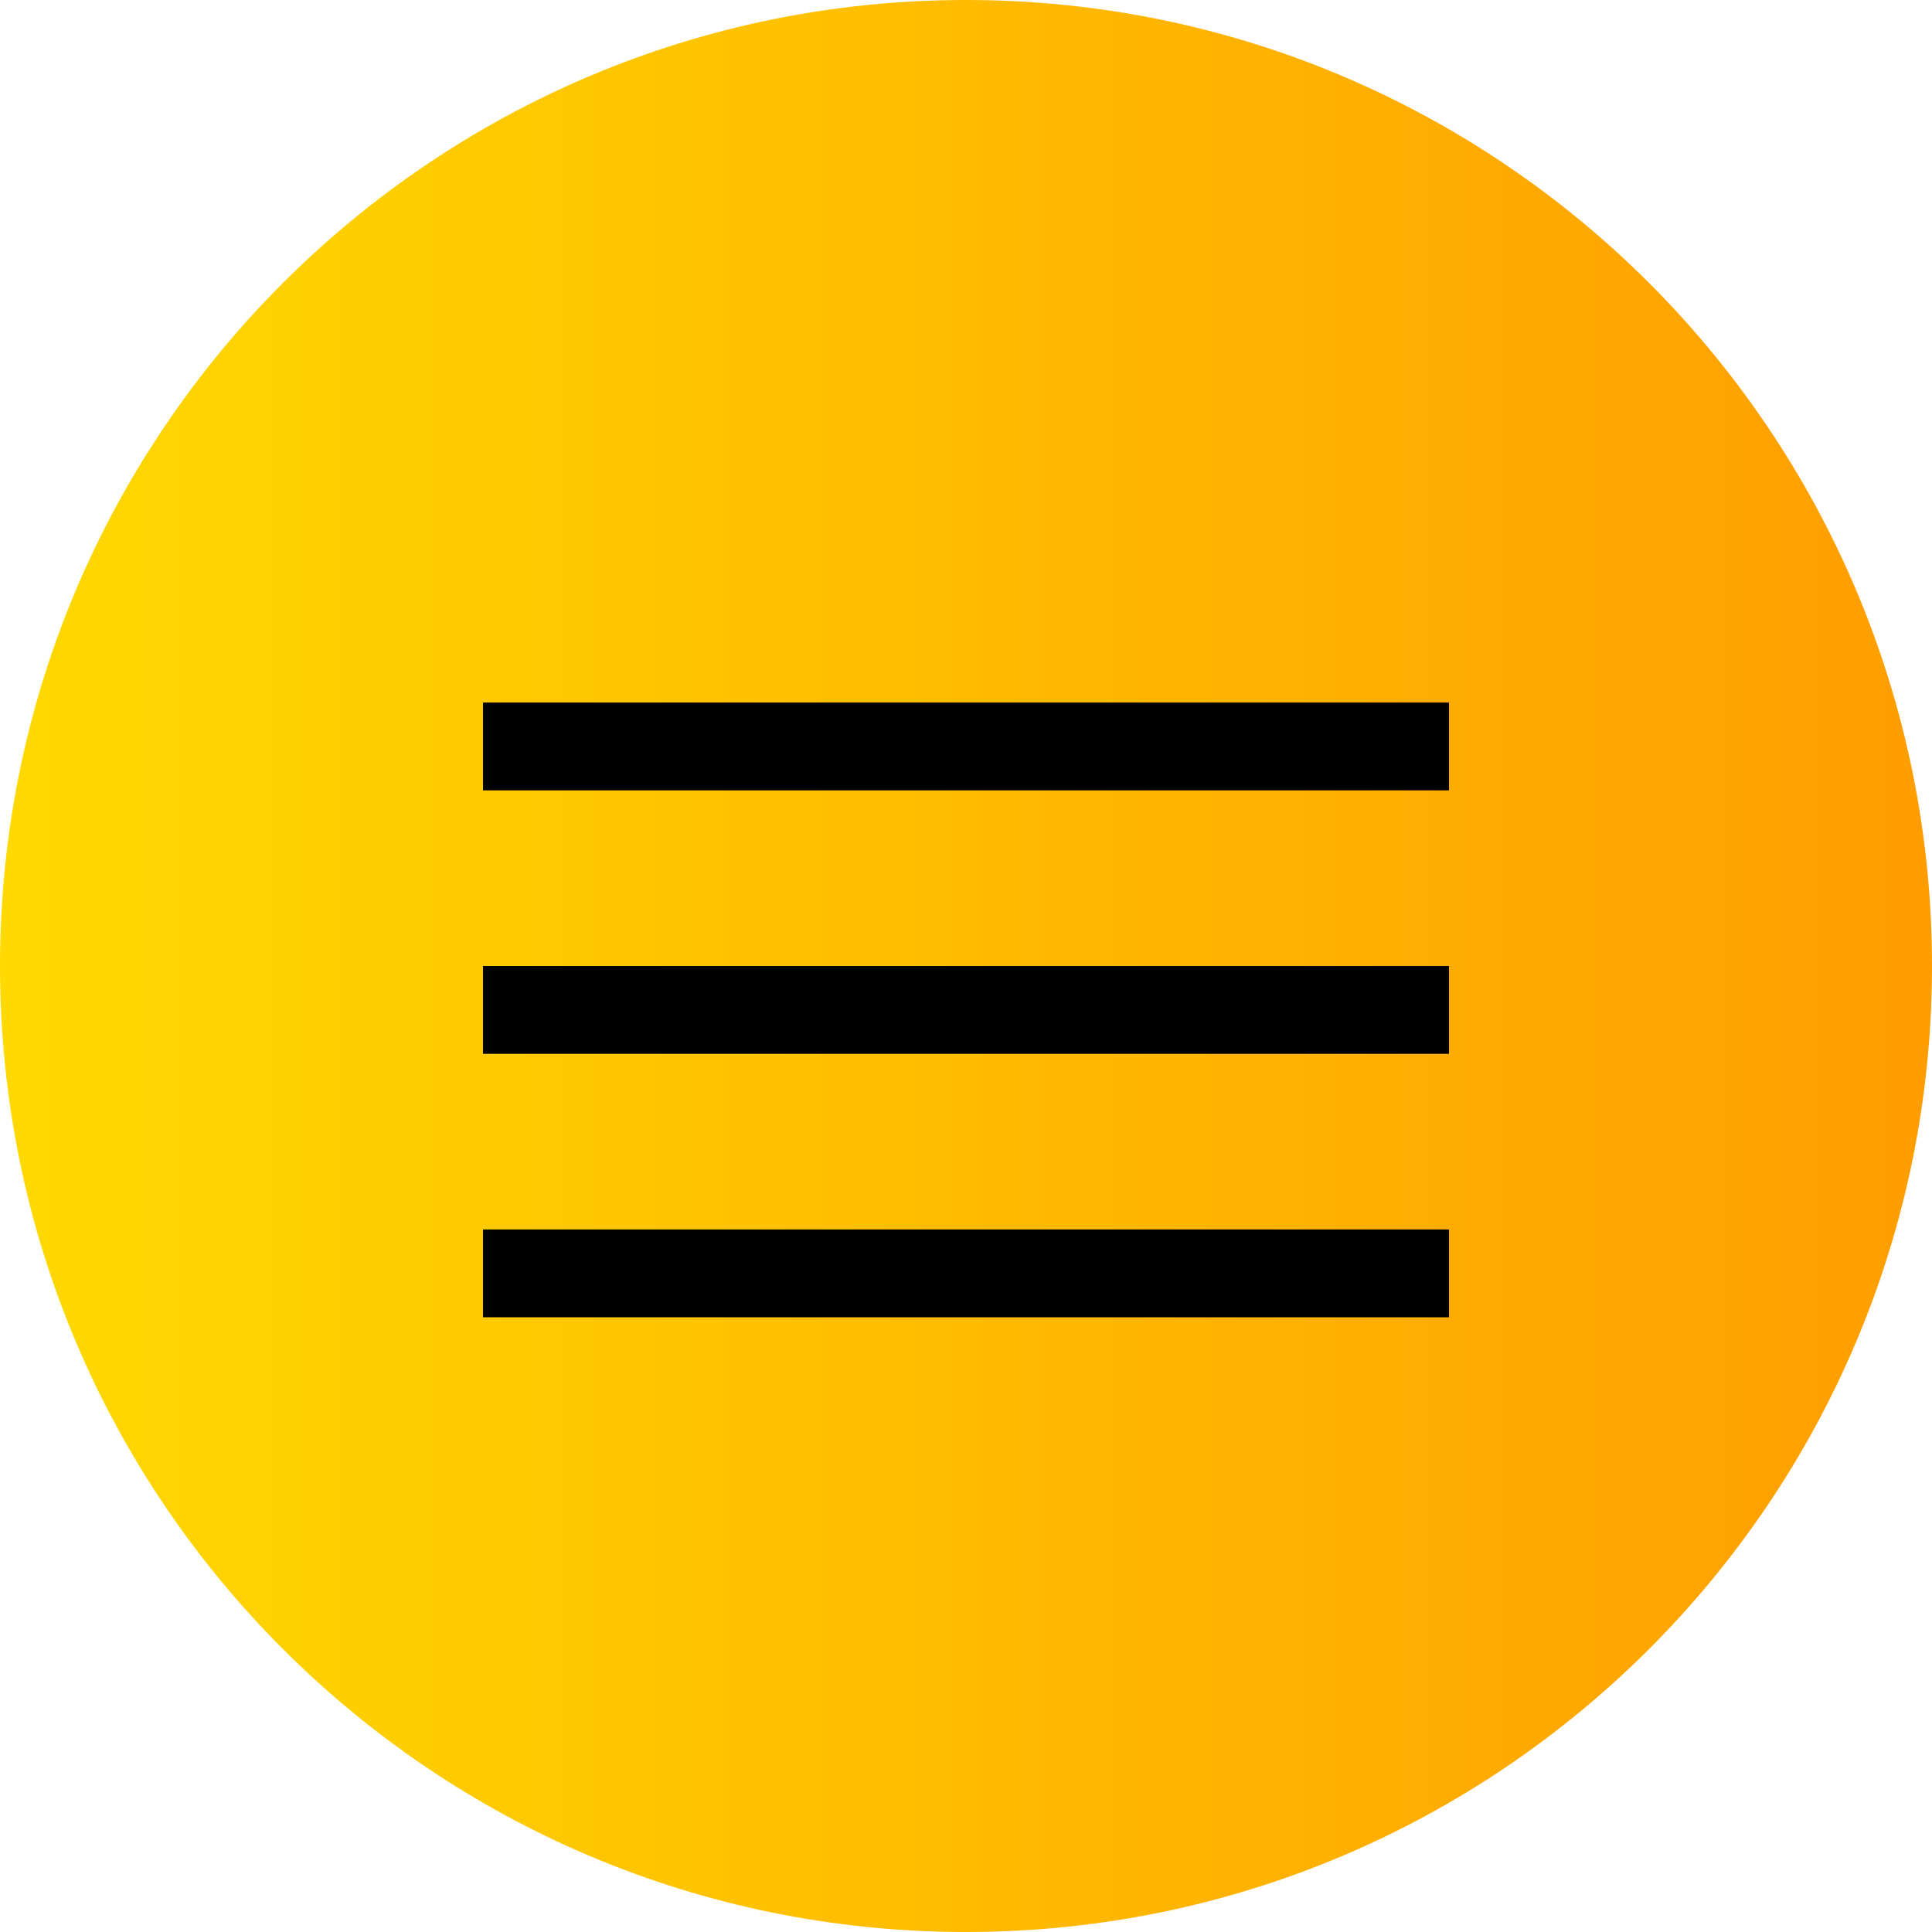
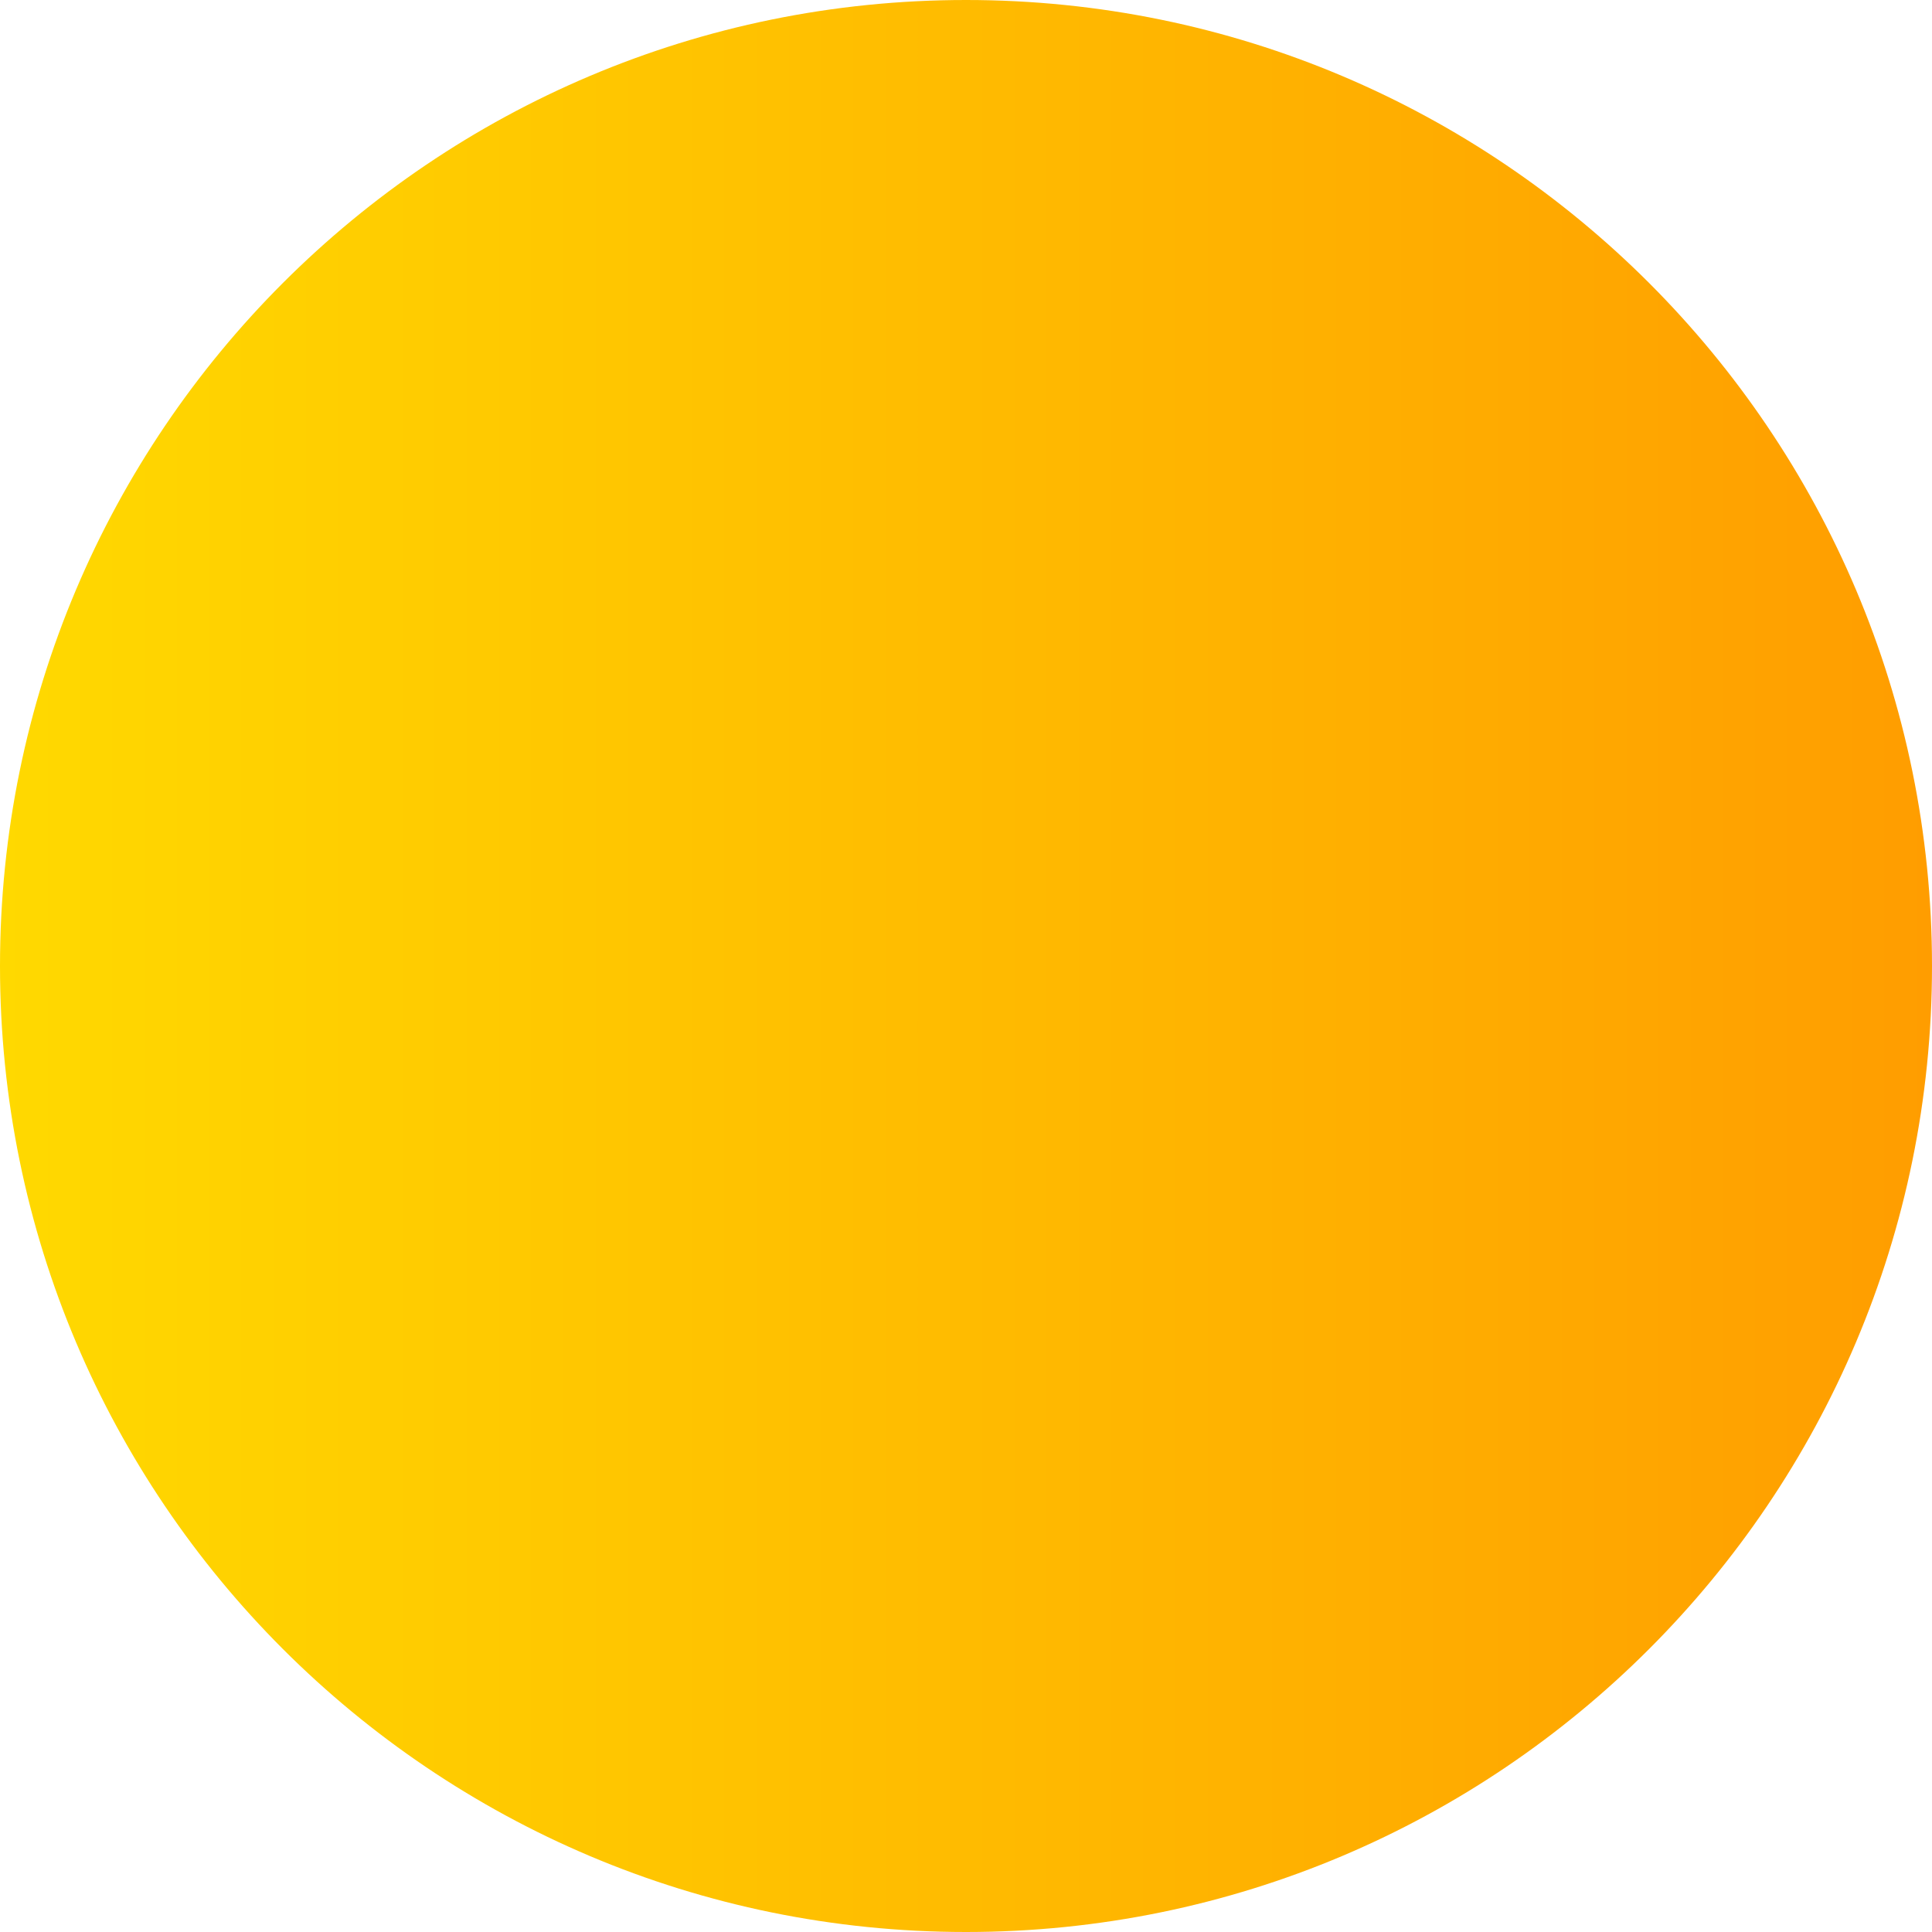
<svg xmlns="http://www.w3.org/2000/svg" width="44" height="44" viewBox="0 0 44 44" fill="none">
  <path d="M0 22C0 9.85 9.85 0 22 0V0C34.15 0 44 9.85 44 22V22C44 34.15 34.15 44 22 44V44C9.85 44 0 34.15 0 22V22Z" fill="url(#paint0_linear_52_55)" />
-   <path fill-rule="evenodd" clip-rule="evenodd" d="M11 16H33V18H11V16ZM11 22H33V24H11V22ZM33 28H11V30H33V28Z" fill="black" />
  <defs>
    <linearGradient id="paint0_linear_52_55" x1="0" y1="22" x2="44" y2="22" gradientUnits="userSpaceOnUse">
      <stop stop-color="#FFD900" />
      <stop offset="1" stop-color="#FF9D00" />
    </linearGradient>
  </defs>
</svg>